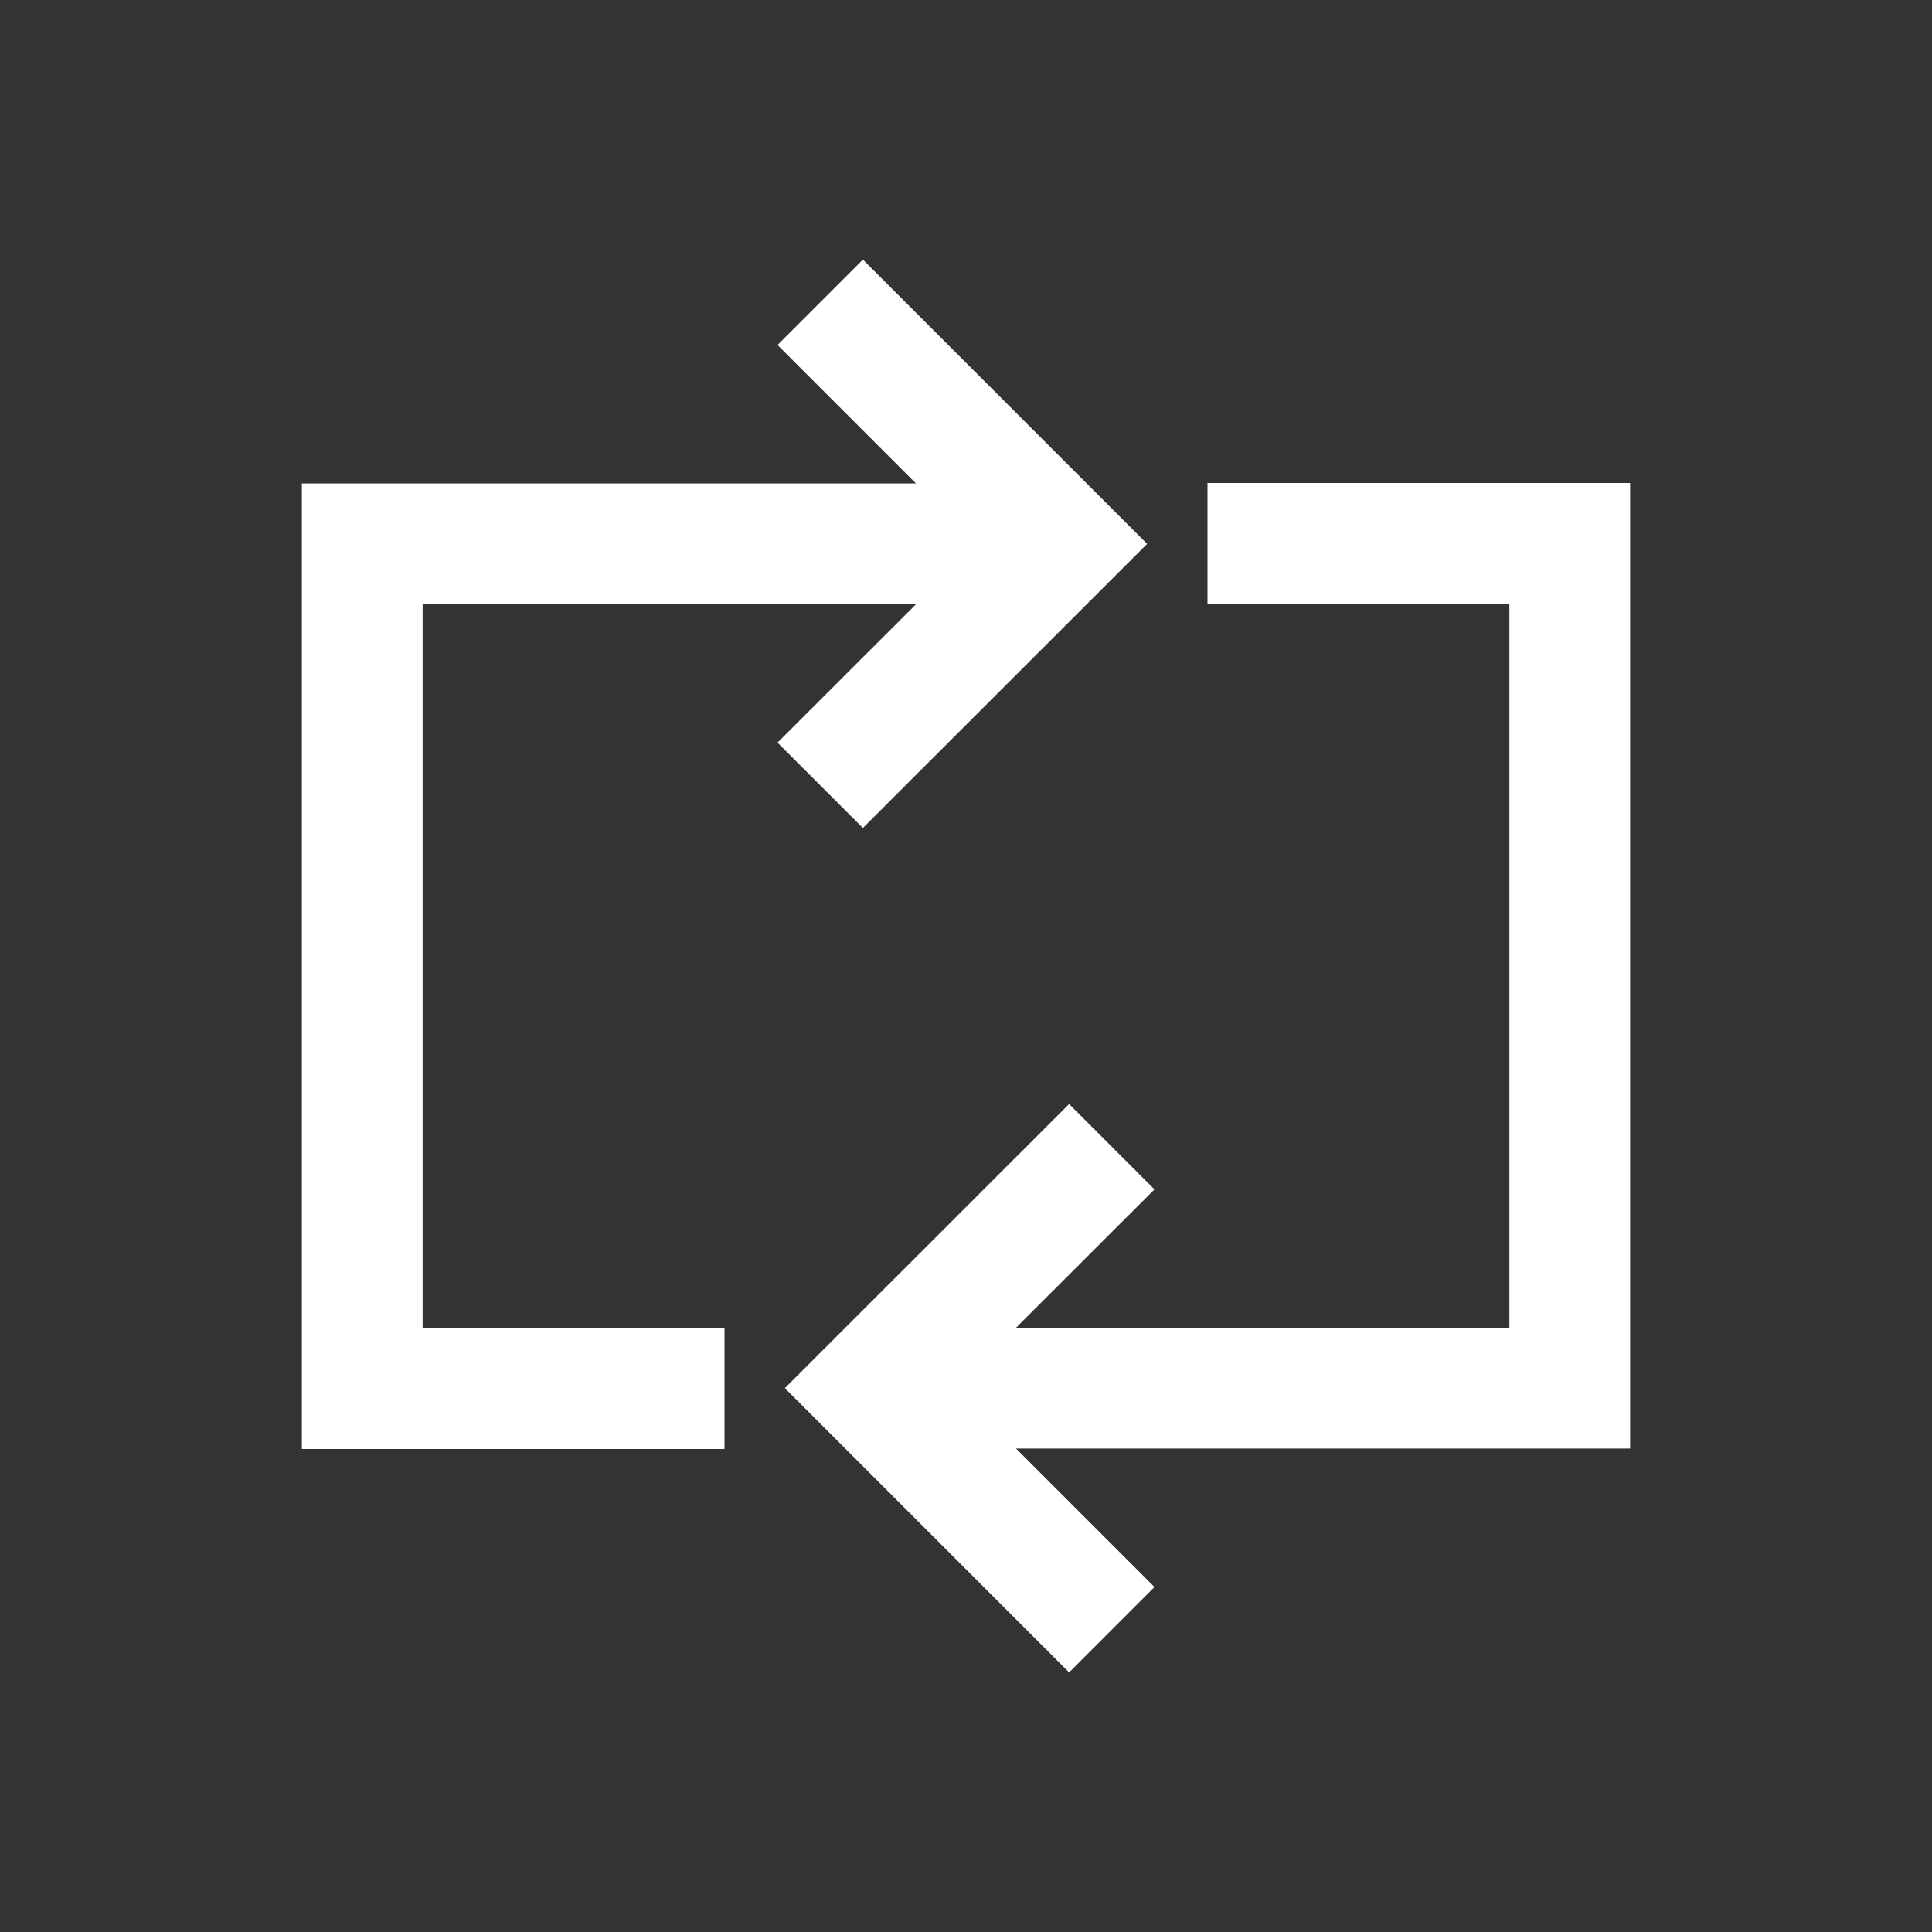
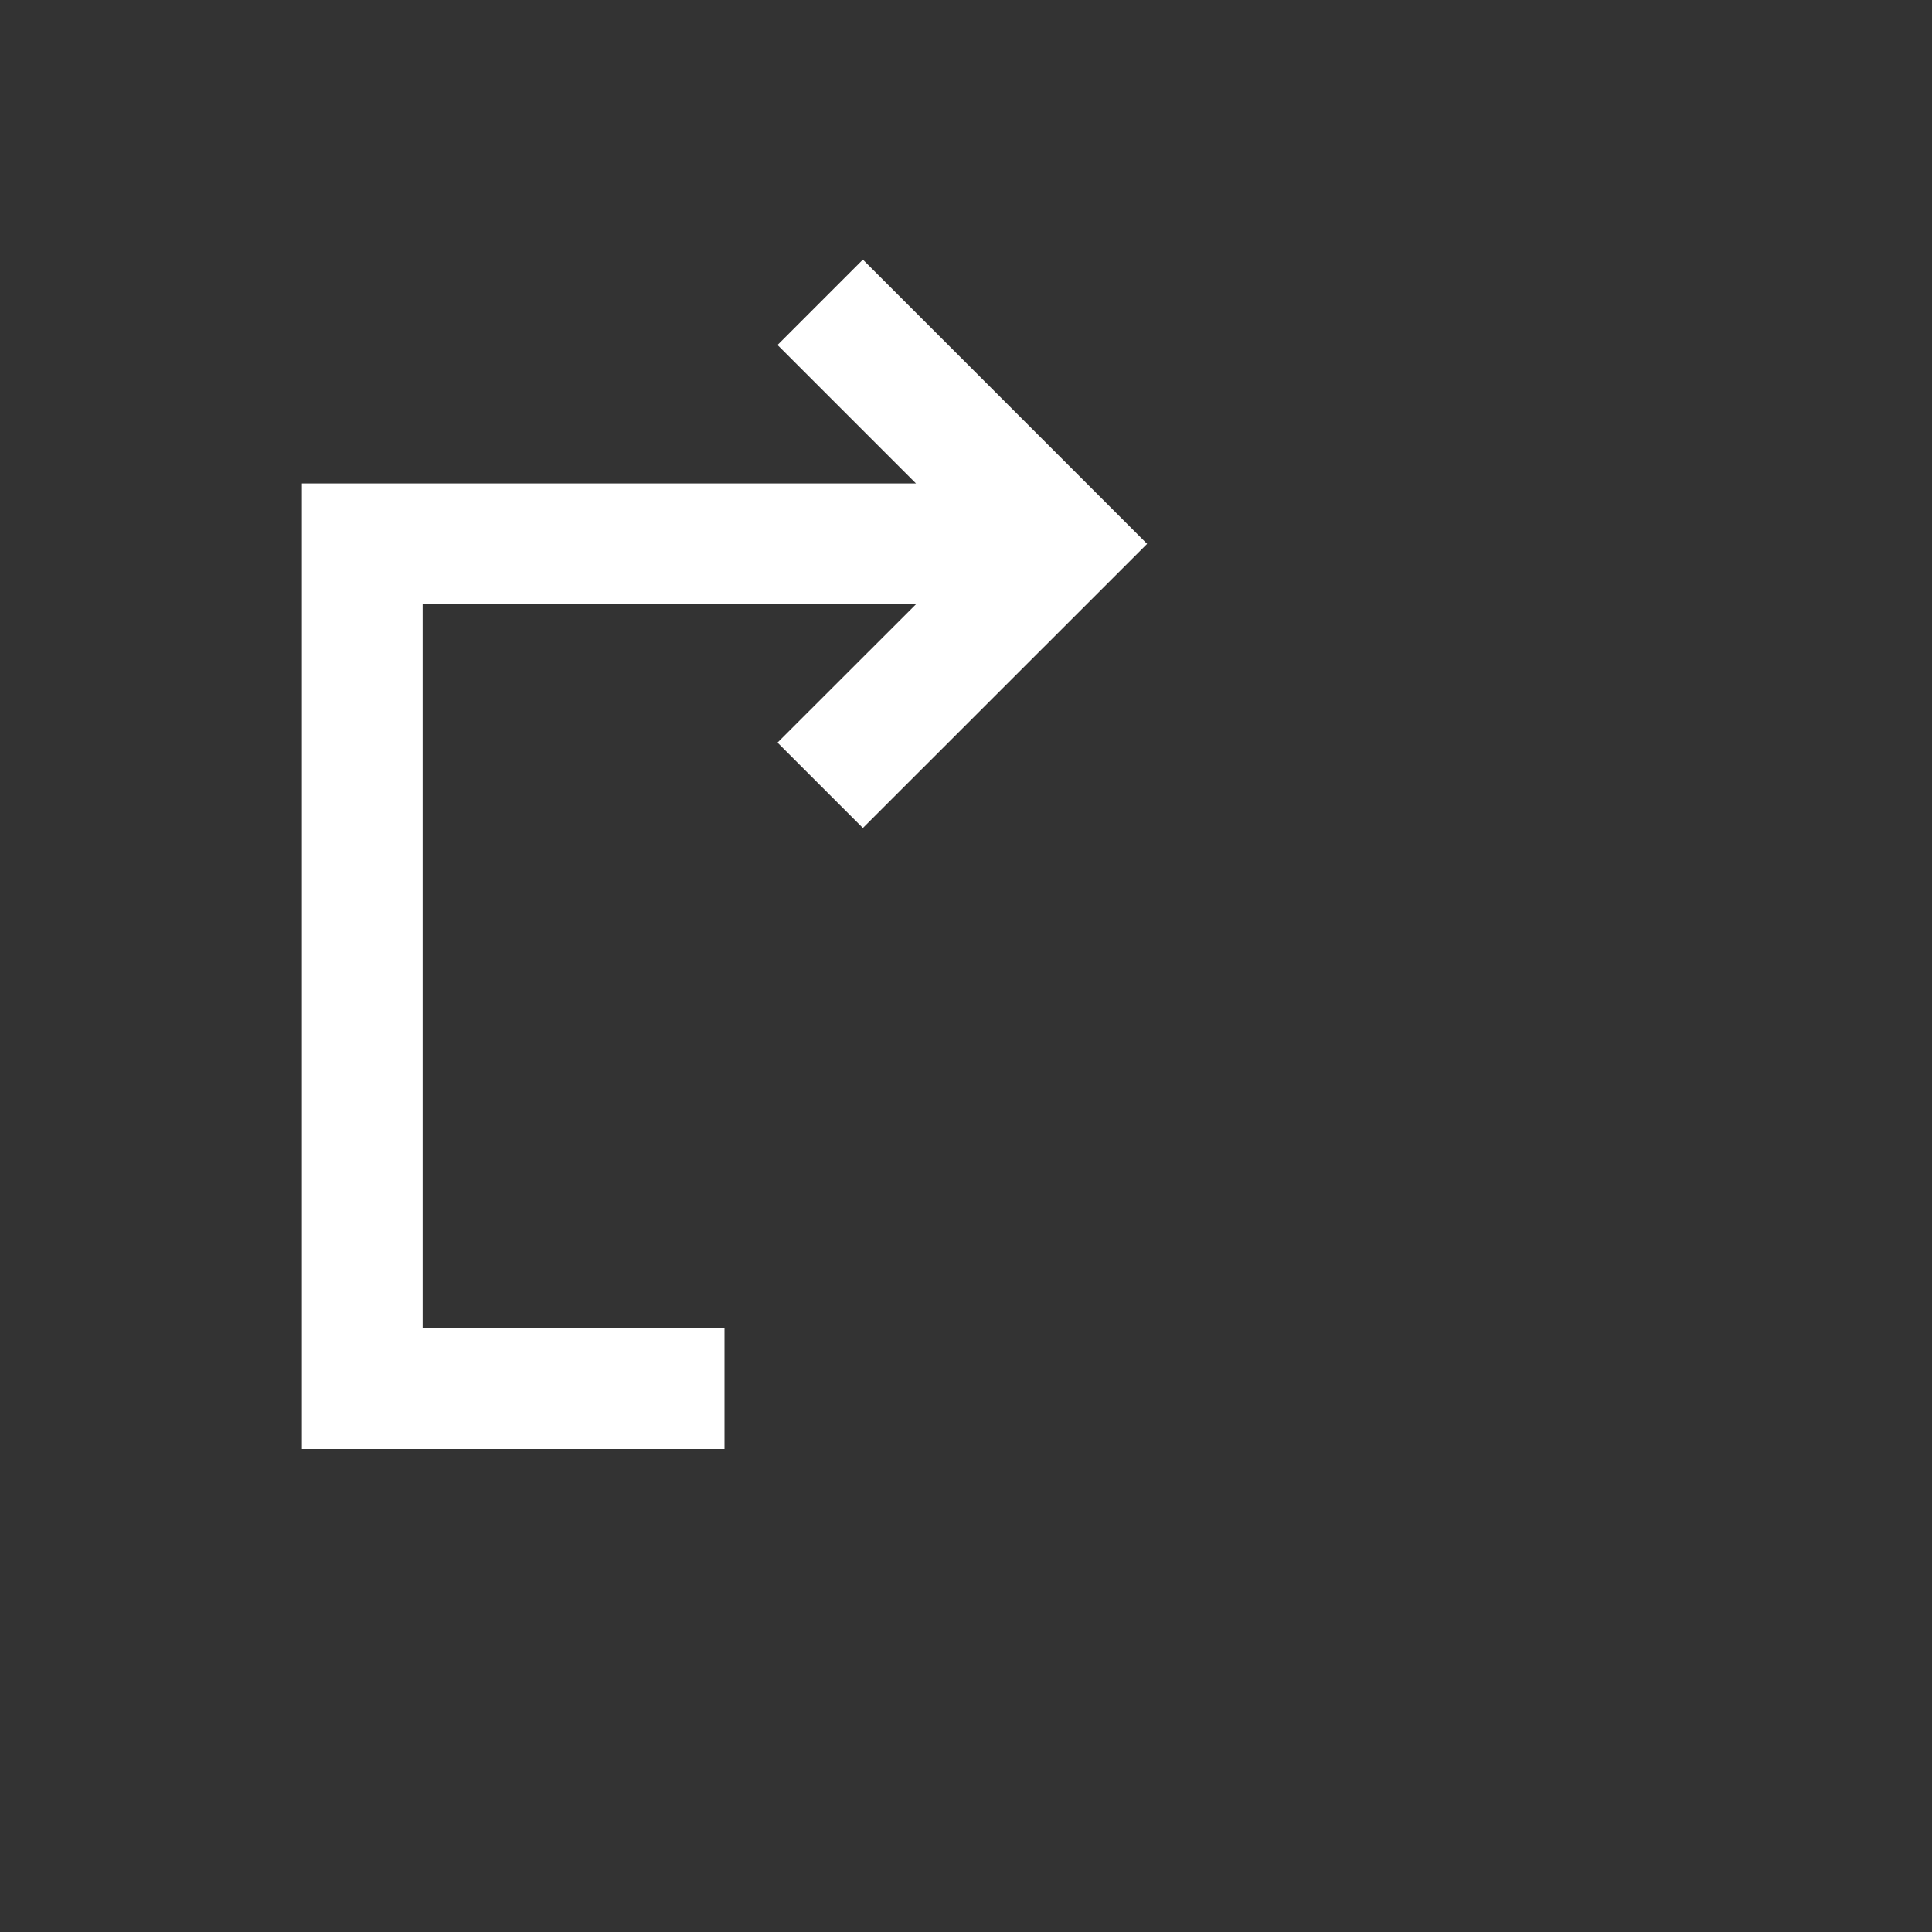
<svg xmlns="http://www.w3.org/2000/svg" width="16" height="16" viewBox="0 0 16 16" fill="none">
  <rect x="0" y="0" width="16" height="16" fill="#333333" stroke="none" />
-   <path d="M7.146 6.857L9.5 4.504L7.146 2.15L6.439 2.857L7.586 4.004H2.5V12H6V11H3.5V5.004H7.586L6.439 6.15L7.146 6.857Z" fill="white" />
-   <path d="M8.854 9.143L6.5 11.496L8.854 13.85L9.561 13.143L8.414 11.996H13.5V4H10V5H12.5V10.996H8.414L9.561 9.85L8.854 9.143Z" fill="white" />
+   <path d="M7.146 6.857L9.5 4.504L7.146 2.15L6.439 2.857L7.586 4.004H2.5V12H6V11H3.5V5.004H7.586L6.439 6.15Z" fill="white" />
</svg>